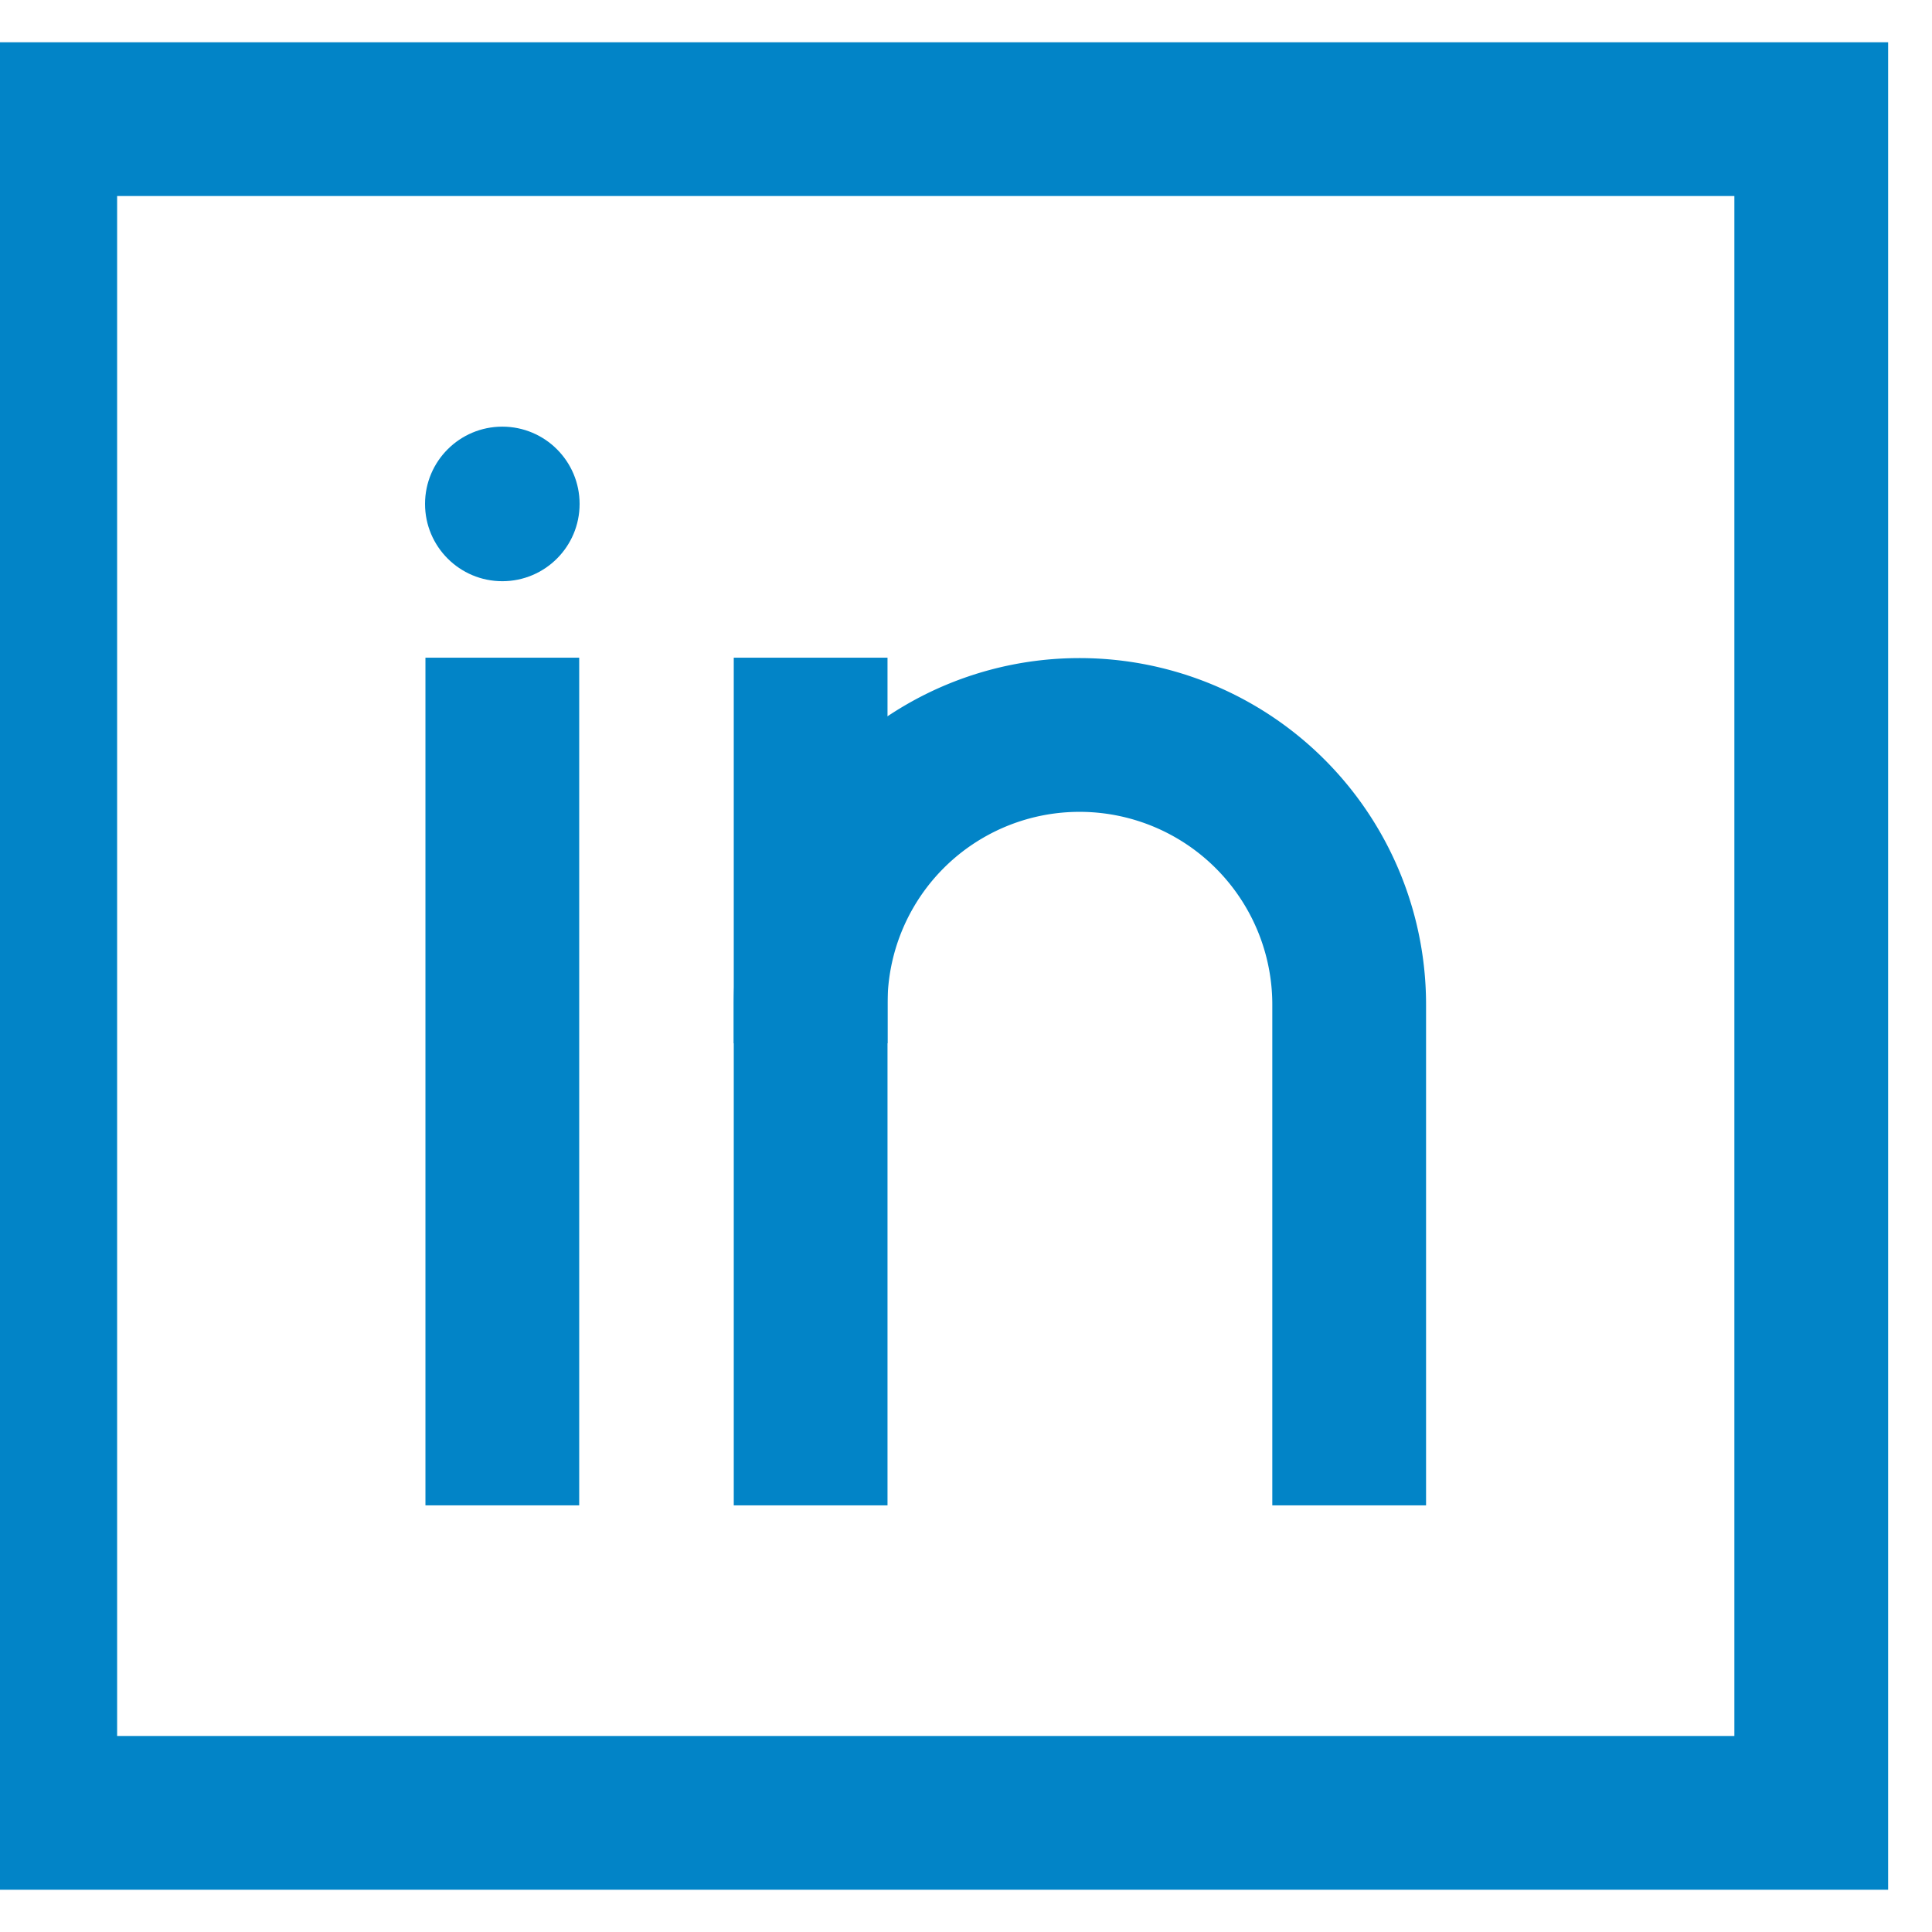
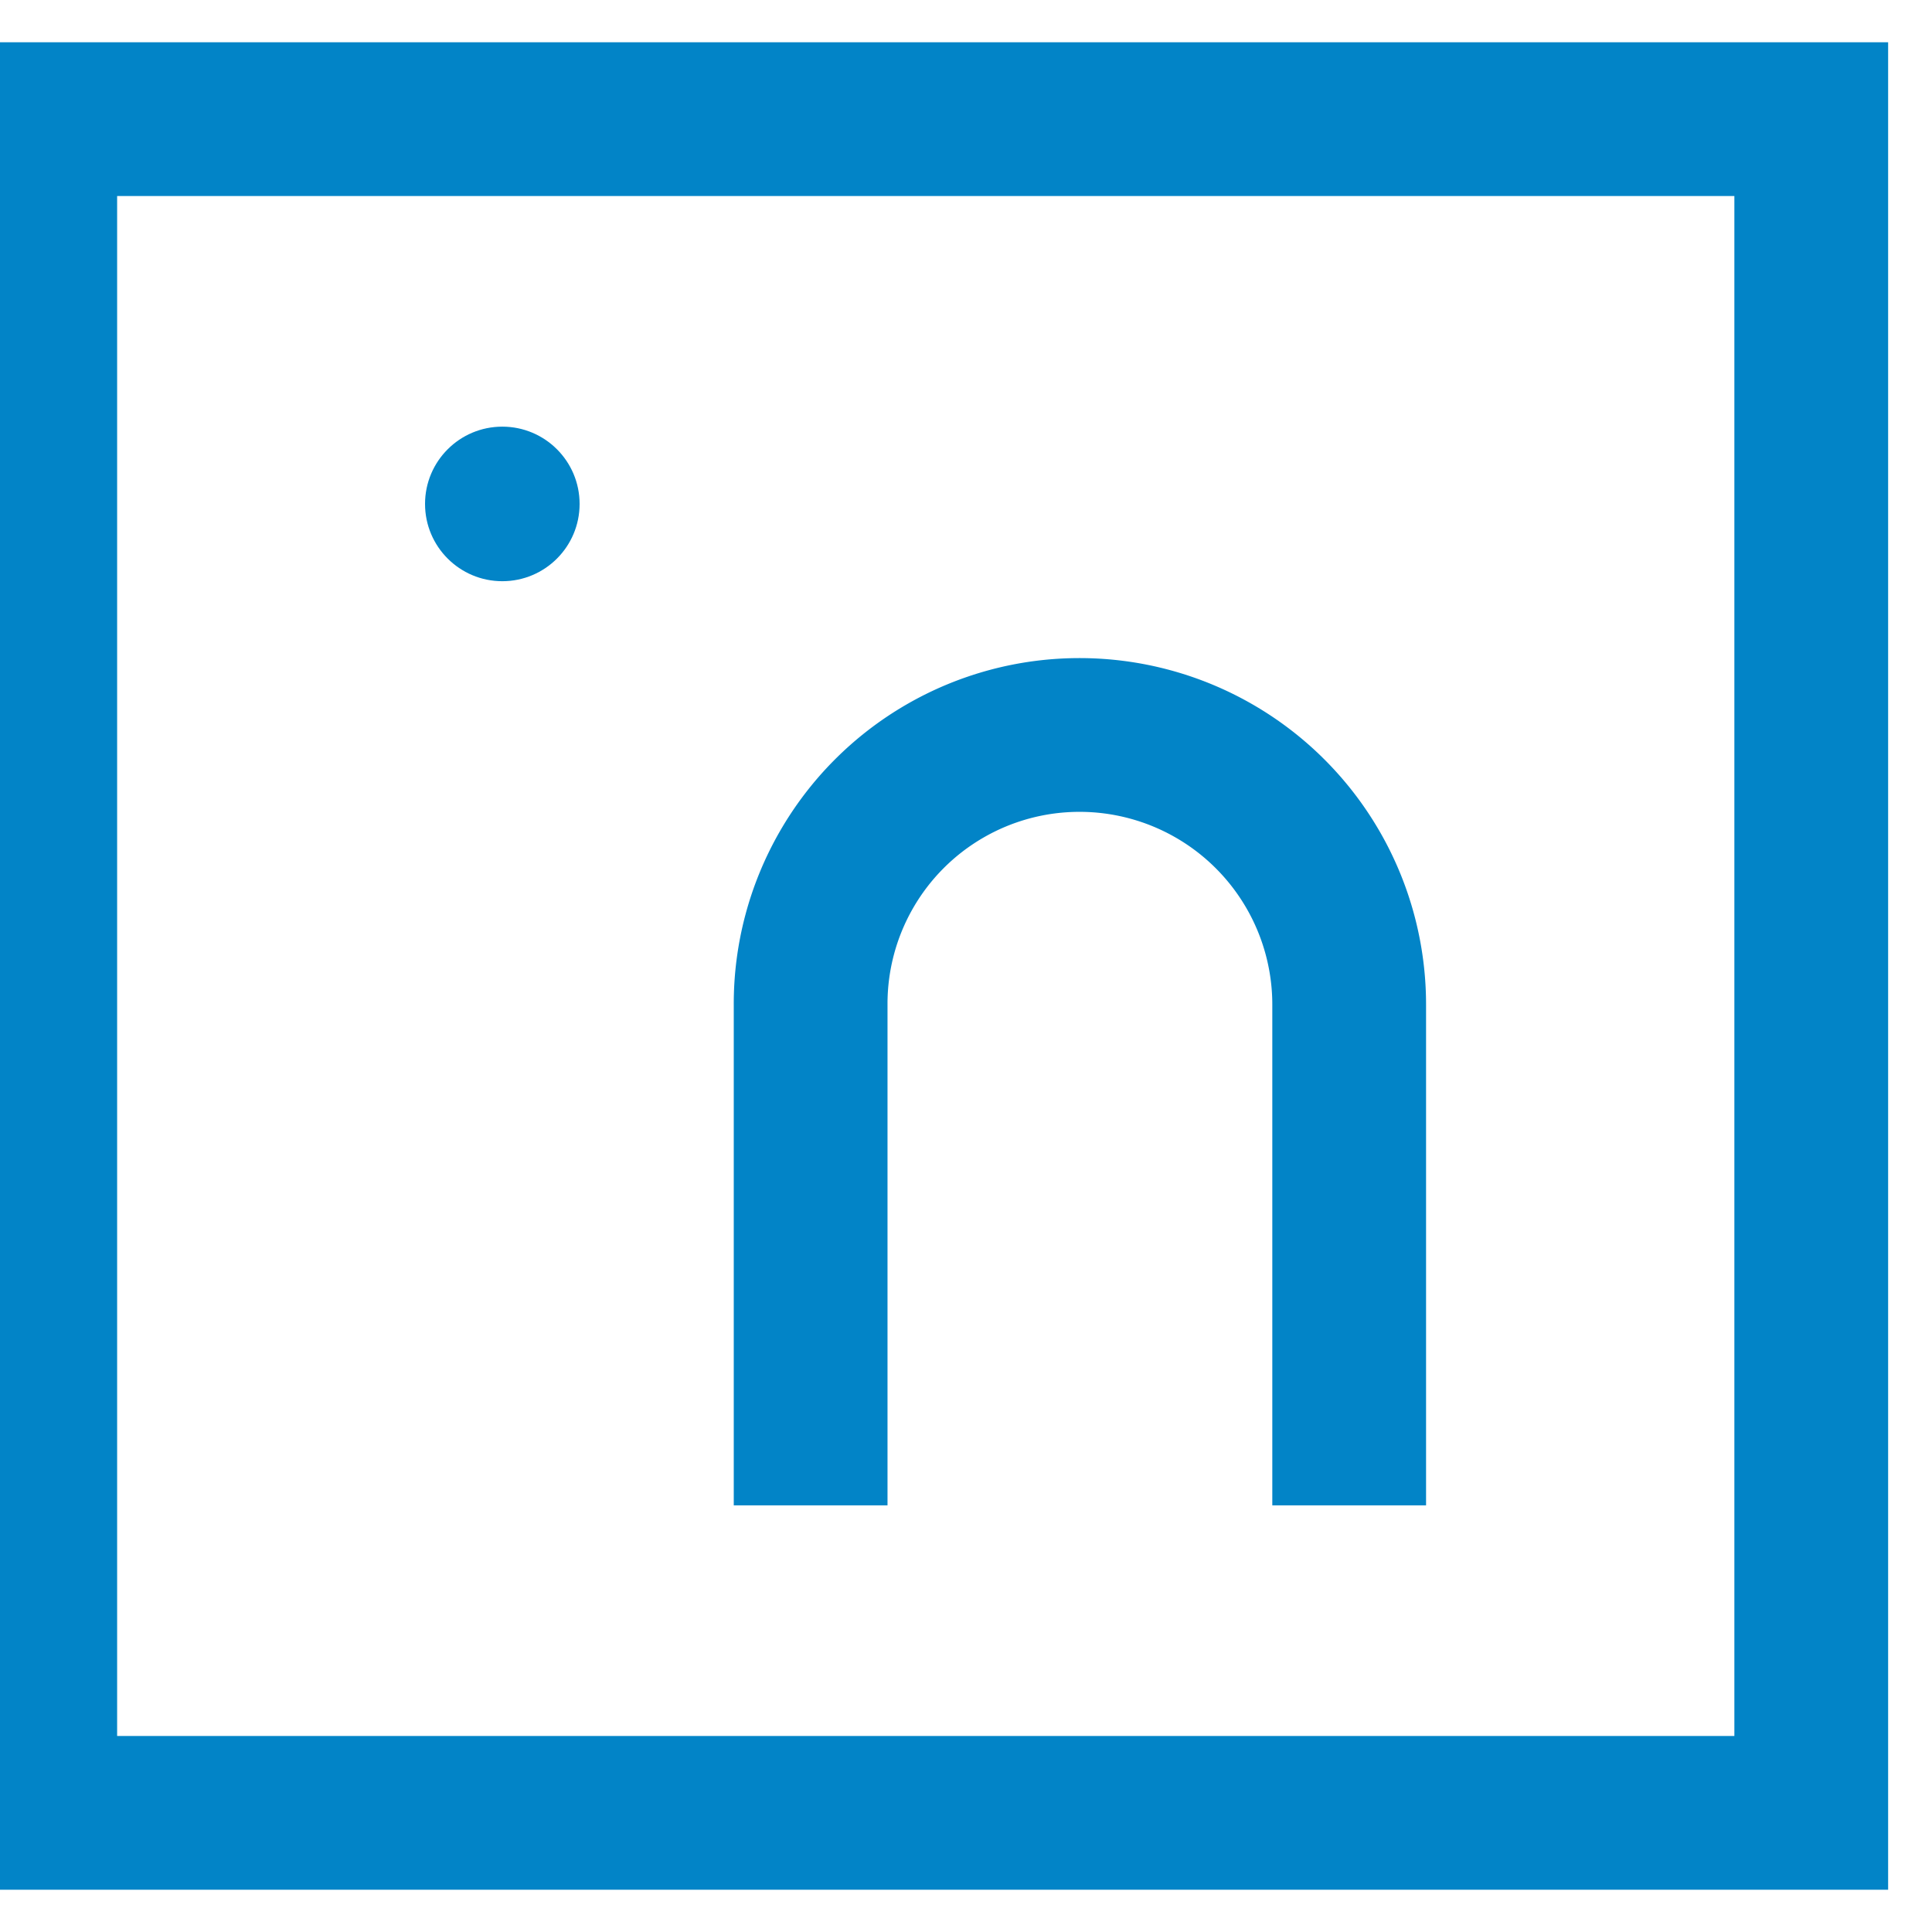
<svg xmlns="http://www.w3.org/2000/svg" width="800px" height="800px" viewBox="0 0 24 24" id="Layer_1" data-name="Layer 1" fill="#000000">
  <g id="SVGRepo_bgCarrier" stroke-width="0" />
  <g id="SVGRepo_tracerCarrier" stroke-linecap="round" stroke-linejoin="round" />
  <g id="SVGRepo_iconCarrier">
    <defs>
      <style>.cls-1{fill:none;stroke:#0284c7;stroke-miterlimit:10;stroke-width:1.91px;}.cls-2{fill:#0284c7;}</style>
    </defs>
    <rect class="cls-1" x="0.5" y="1.48" width="22" height="21.04" />
    <path class="cls-1" d="M10.07,18.7V12.48a3.34,3.34,0,0,1,3.34-3.35h0a3.35,3.35,0,0,1,3.35,3.35V18.7" />
-     <line class="cls-1" x1="6.24" y1="8.17" x2="6.24" y2="18.7" />
    <circle class="cls-2" cx="6.24" cy="6.26" r="0.96" />
-     <line class="cls-1" x1="10.07" y1="8.17" x2="10.07" y2="12.96" />
  </g>
</svg>